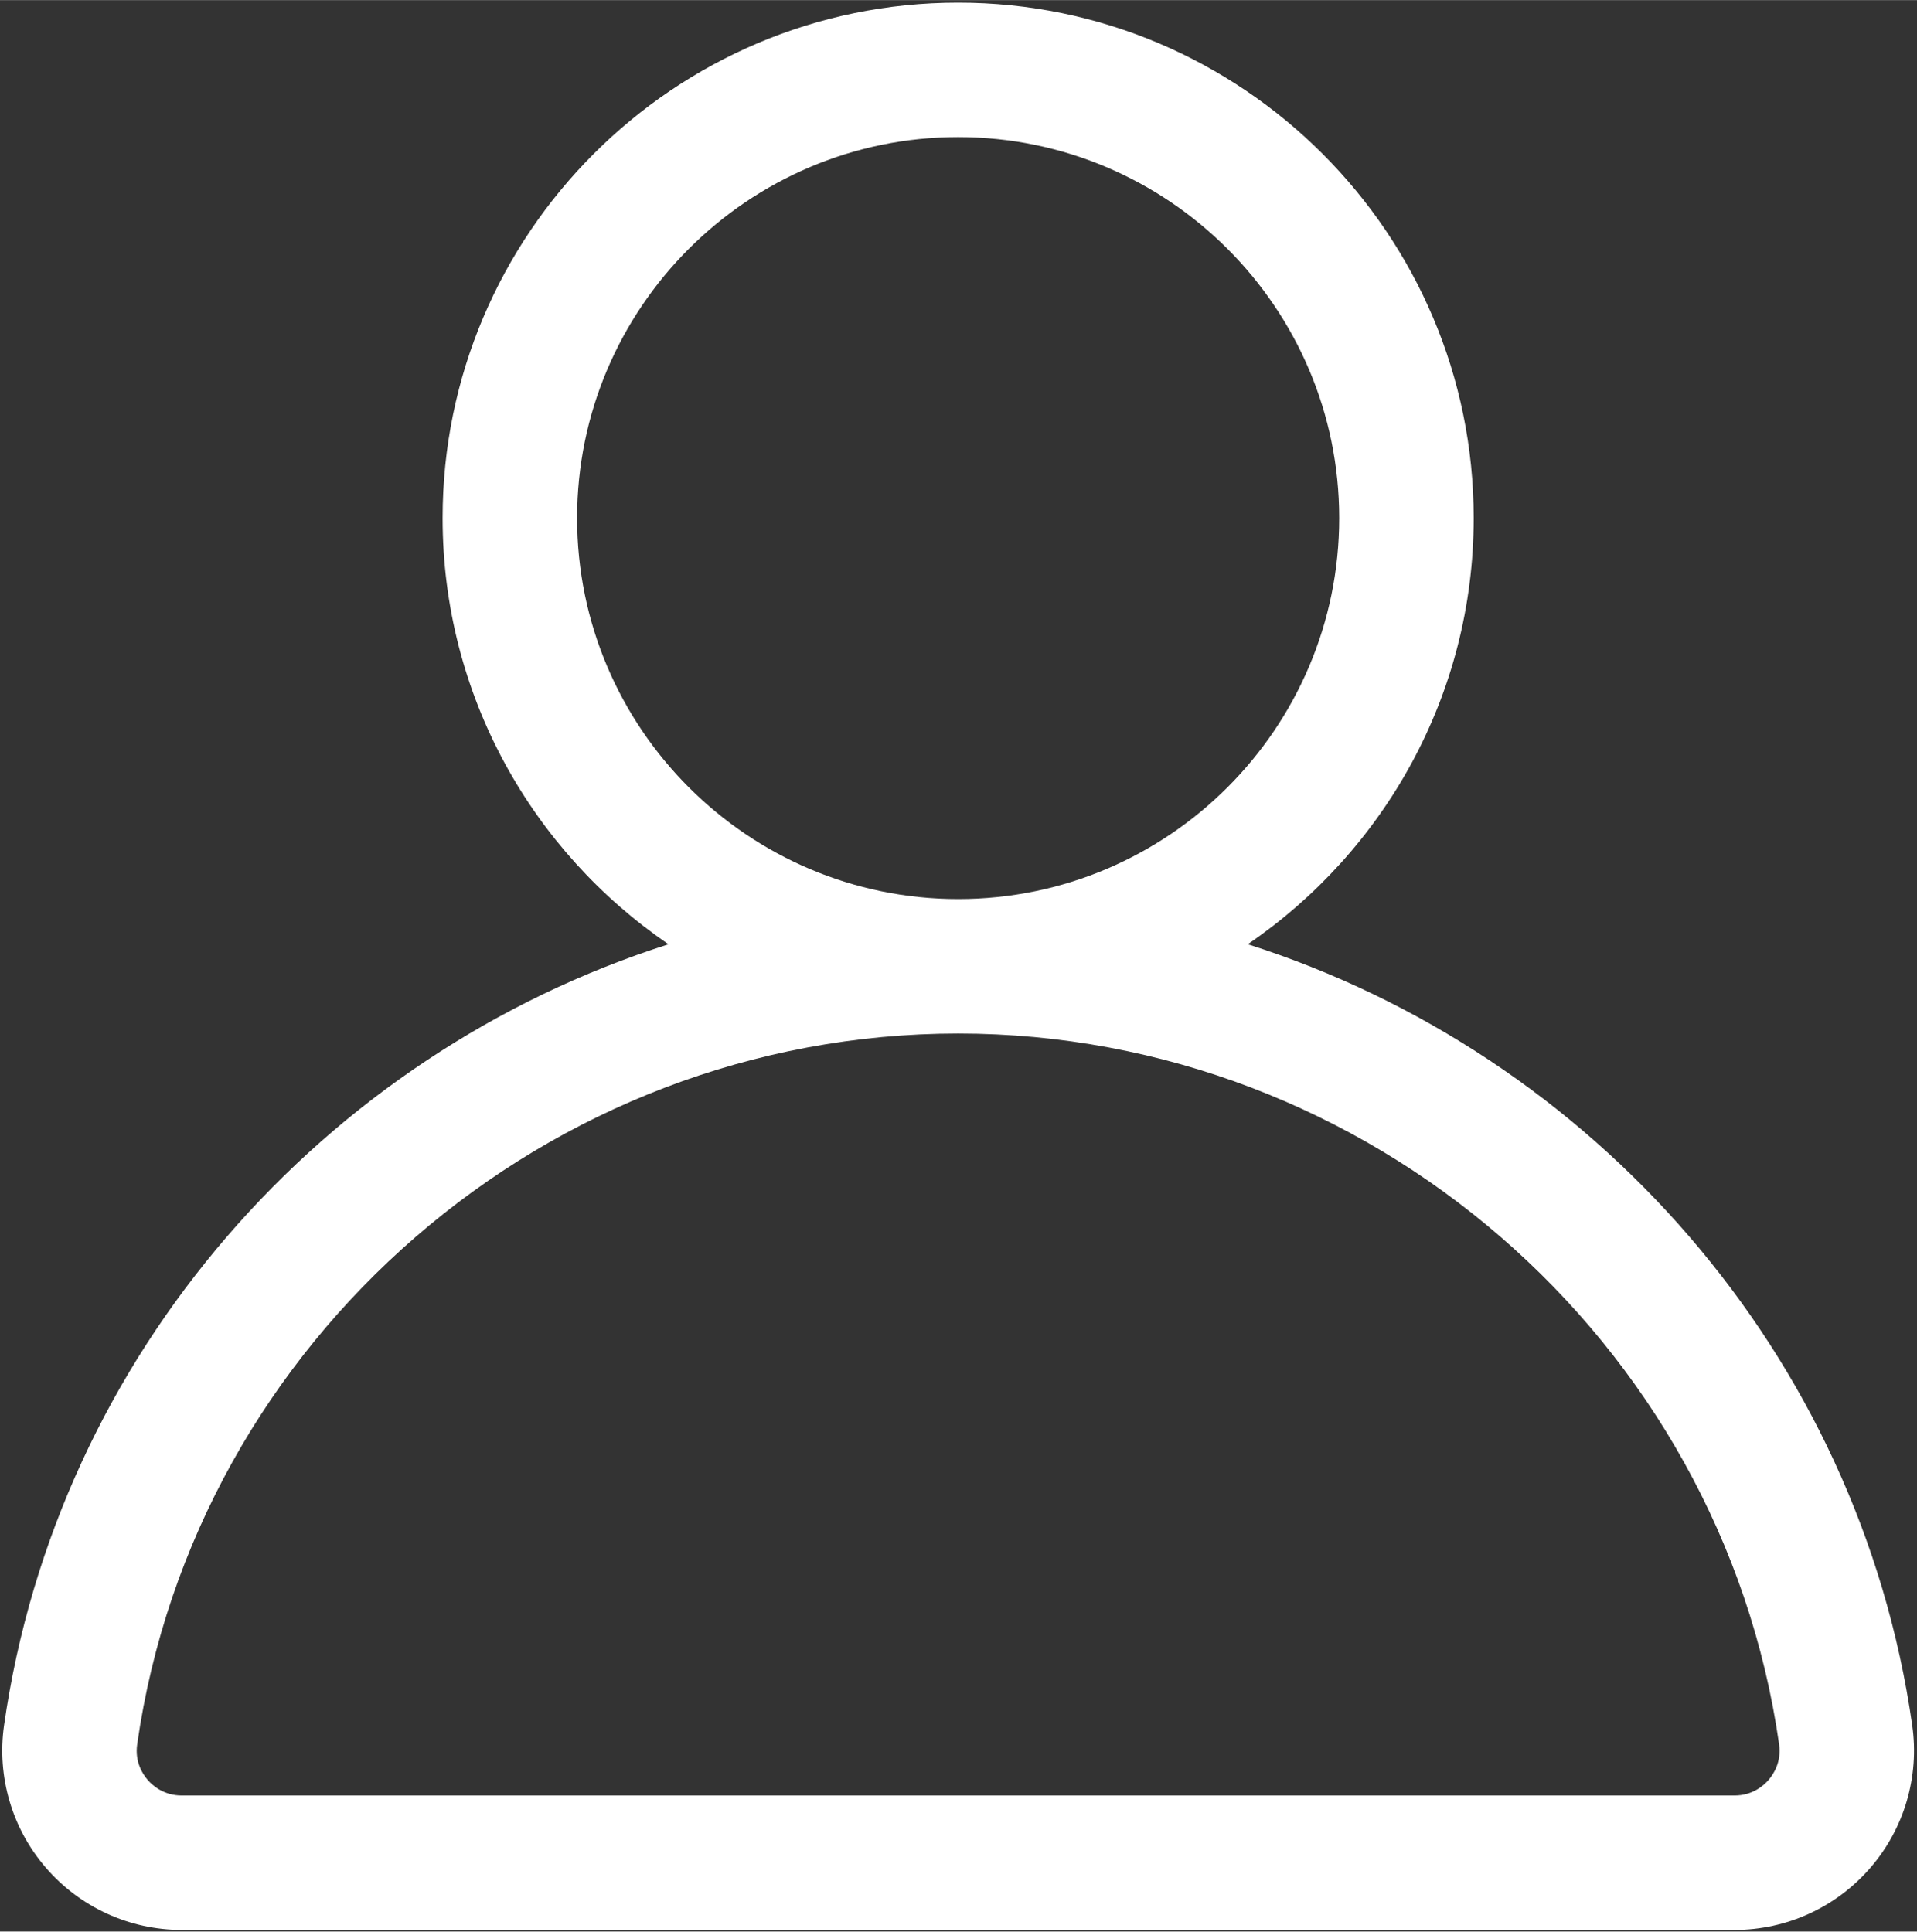
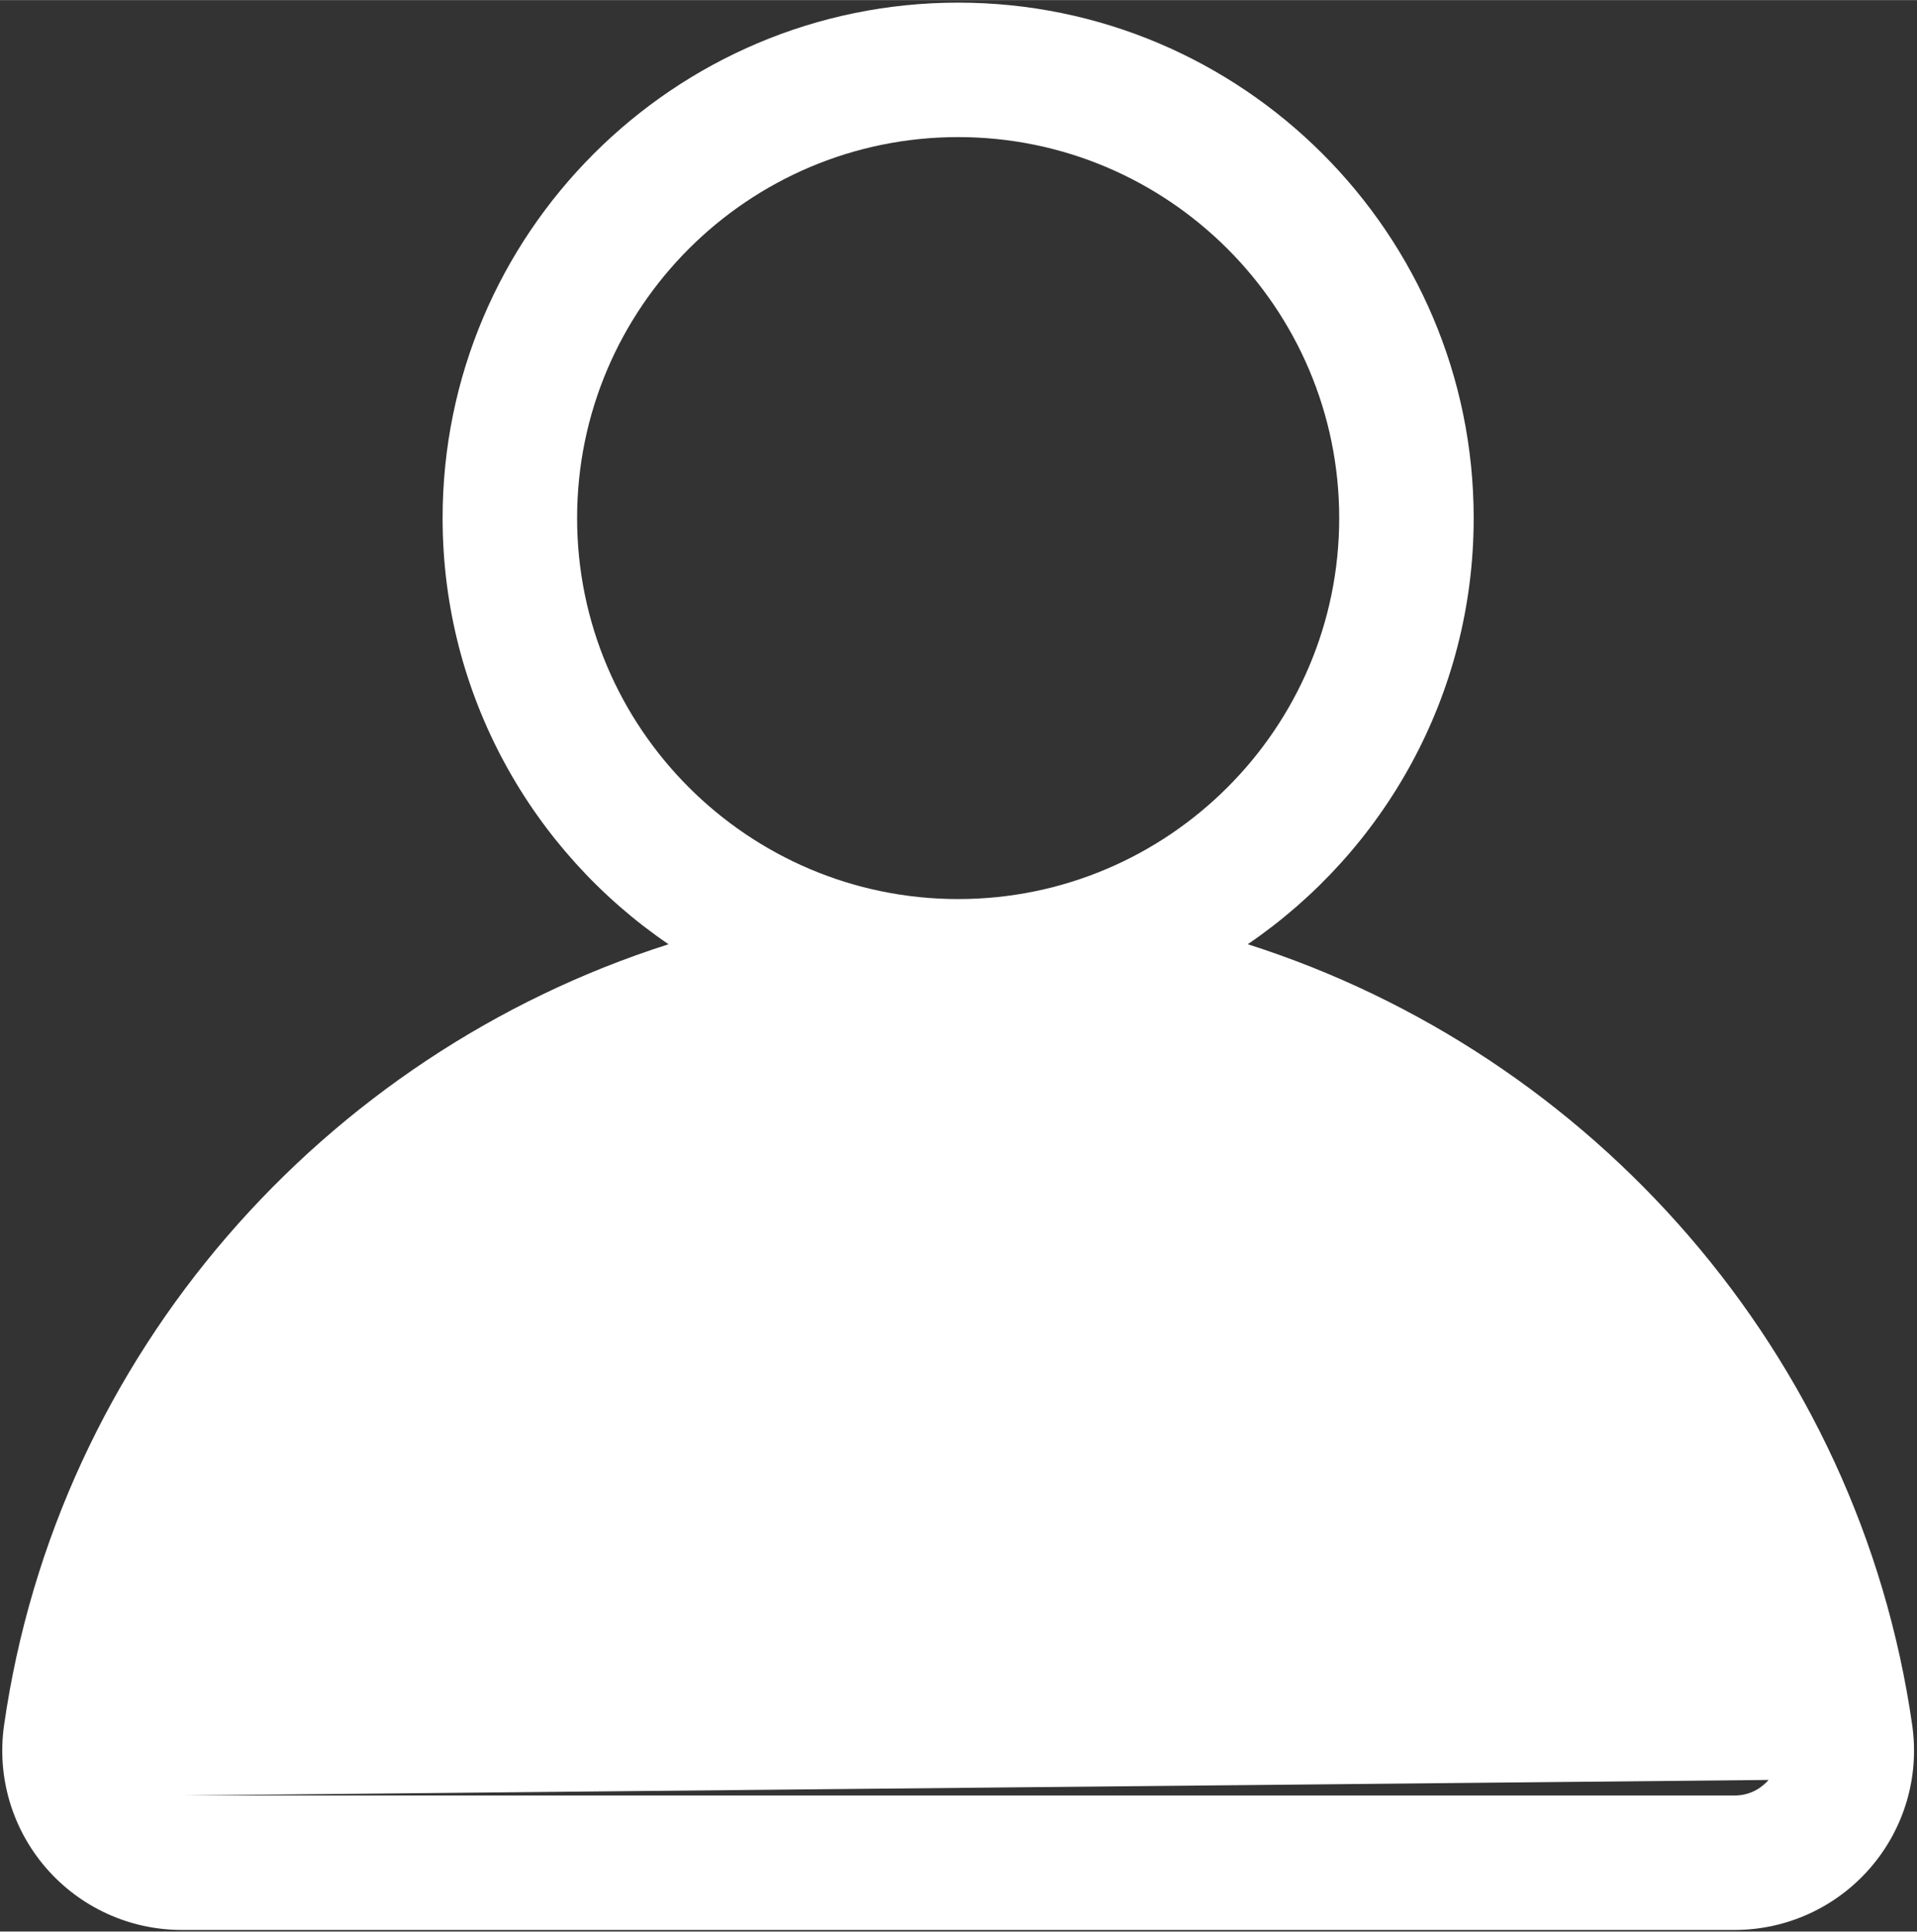
<svg xmlns="http://www.w3.org/2000/svg" xml:space="preserve" width="1535px" height="1547px" version="1.0" style="shape-rendering:geometricPrecision; text-rendering:geometricPrecision; image-rendering:optimizeQuality; fill-rule:evenodd; clip-rule:evenodd" viewBox="0 0 1535 1546.81">
  <rect x="0" y="0" width="1535" height="1546.81" fill="#333333" stroke="none" />
  <defs>
    <style type="text/css"> .fil0 {fill:white;fill-rule:nonzero} </style>
  </defs>
  <g id="Слой_x0020_1">
    <g id="_1682963539376">
-       <path class="fil0" d="M1531.18 1381.63c-42.55,-297.77 -256.23,-537.64 -532.07,-625.51 109.12,-74.36 180.91,-199.58 180.91,-341.3 0,-227.64 -185.19,-412.81 -412.81,-412.81 -227.62,0 -412.8,185.17 -412.8,412.81 0,141.72 71.79,266.94 180.9,341.32 -275.83,87.87 -489.52,327.71 -532.06,625.51 -5.88,41.17 6.39,82.85 33.69,114.31 27.32,31.52 66.91,49.59 108.58,49.59l1243.36 0c41.7,0 81.27,-18.07 108.61,-49.59 27.3,-31.46 39.58,-73.14 33.69,-114.33zm-1069.08 -966.81c0,-168.25 136.87,-305.12 305.12,-305.12 168.24,0 305.12,136.87 305.12,305.12 0,168.25 -136.88,305.12 -305.12,305.12 -168.25,0 -305.12,-136.87 -305.12,-305.12zm954.05 1010.59c-4.04,4.65 -12.94,12.46 -27.24,12.46l-1243.38 0c-14.31,0 -23.21,-7.81 -27.25,-12.46 -4.02,-4.63 -10.45,-14.48 -8.43,-28.52 46.37,-324.54 328.97,-569.26 657.36,-569.26 328.4,0 610.99,244.72 657.38,569.24 2.01,14.05 -4.44,23.9 -8.44,28.54l0 0z" />
+       <path class="fil0" d="M1531.18 1381.63c-42.55,-297.77 -256.23,-537.64 -532.07,-625.51 109.12,-74.36 180.91,-199.58 180.91,-341.3 0,-227.64 -185.19,-412.81 -412.81,-412.81 -227.62,0 -412.8,185.17 -412.8,412.81 0,141.72 71.79,266.94 180.9,341.32 -275.83,87.87 -489.52,327.71 -532.06,625.51 -5.88,41.17 6.39,82.85 33.69,114.31 27.32,31.52 66.91,49.59 108.58,49.59l1243.36 0c41.7,0 81.27,-18.07 108.61,-49.59 27.3,-31.46 39.58,-73.14 33.69,-114.33zm-1069.08 -966.81c0,-168.25 136.87,-305.12 305.12,-305.12 168.24,0 305.12,136.87 305.12,305.12 0,168.25 -136.88,305.12 -305.12,305.12 -168.25,0 -305.12,-136.87 -305.12,-305.12zm954.05 1010.59c-4.04,4.65 -12.94,12.46 -27.24,12.46l-1243.38 0l0 0z" />
    </g>
  </g>
</svg>